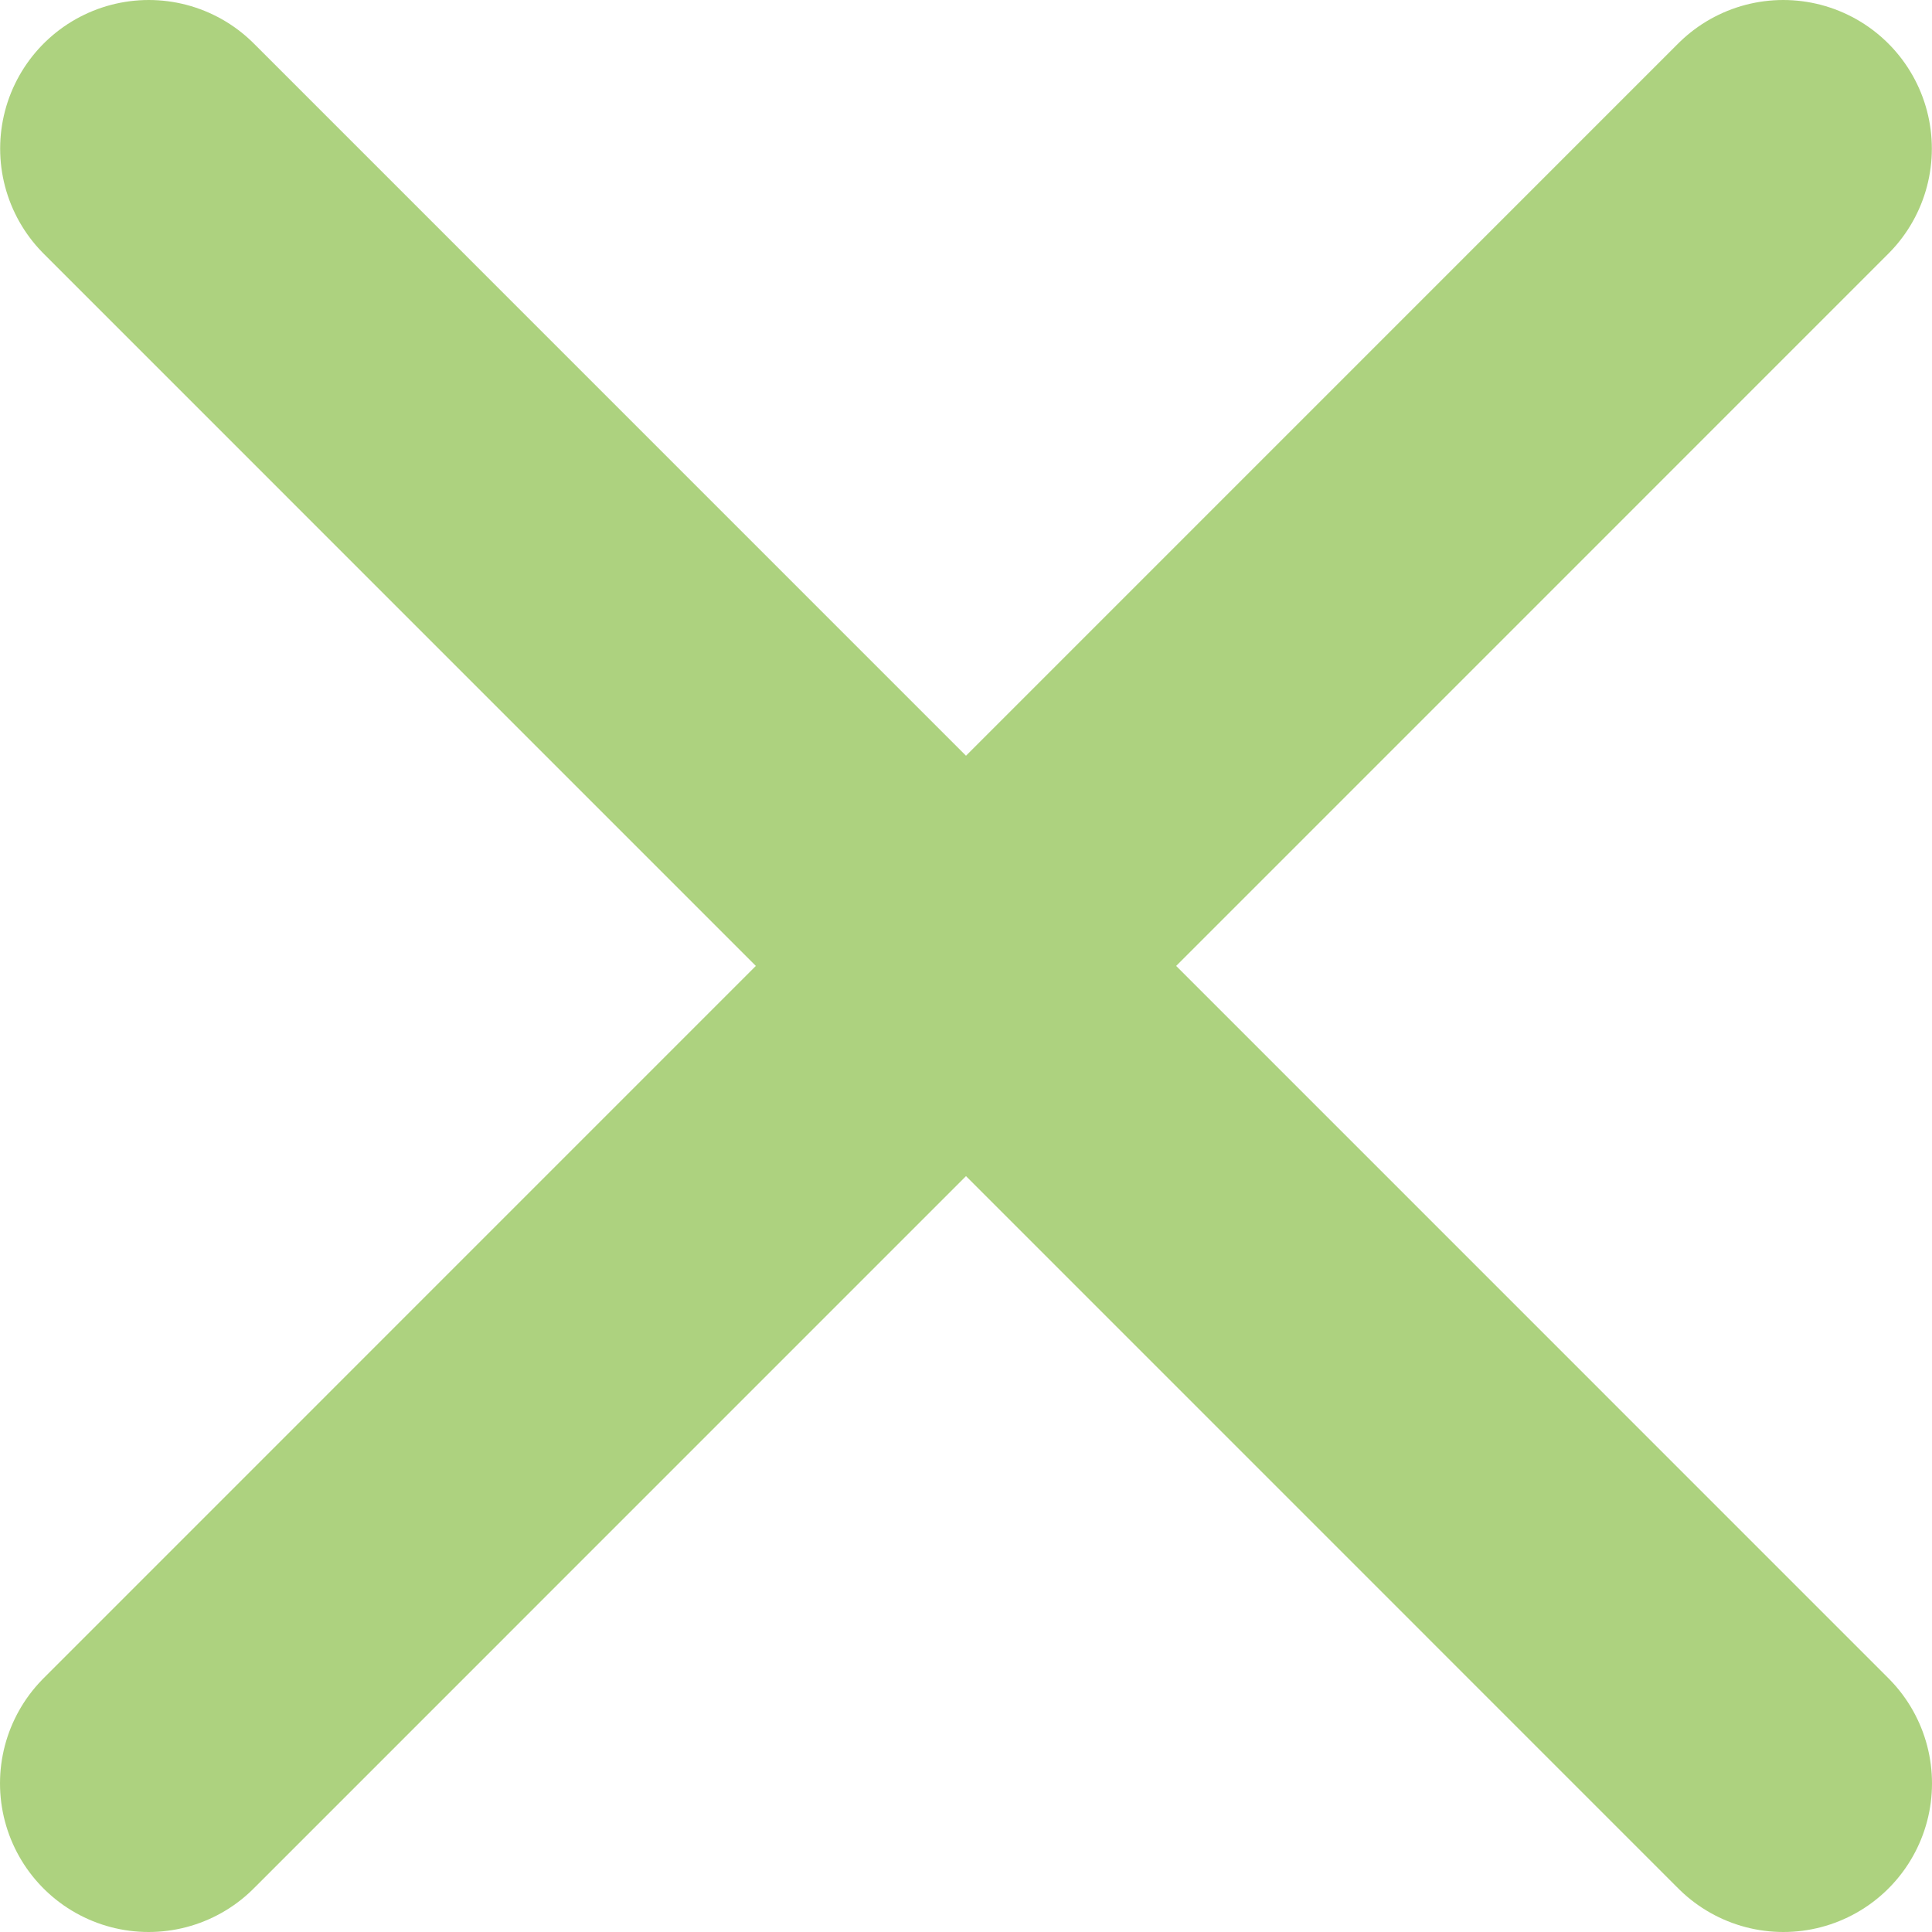
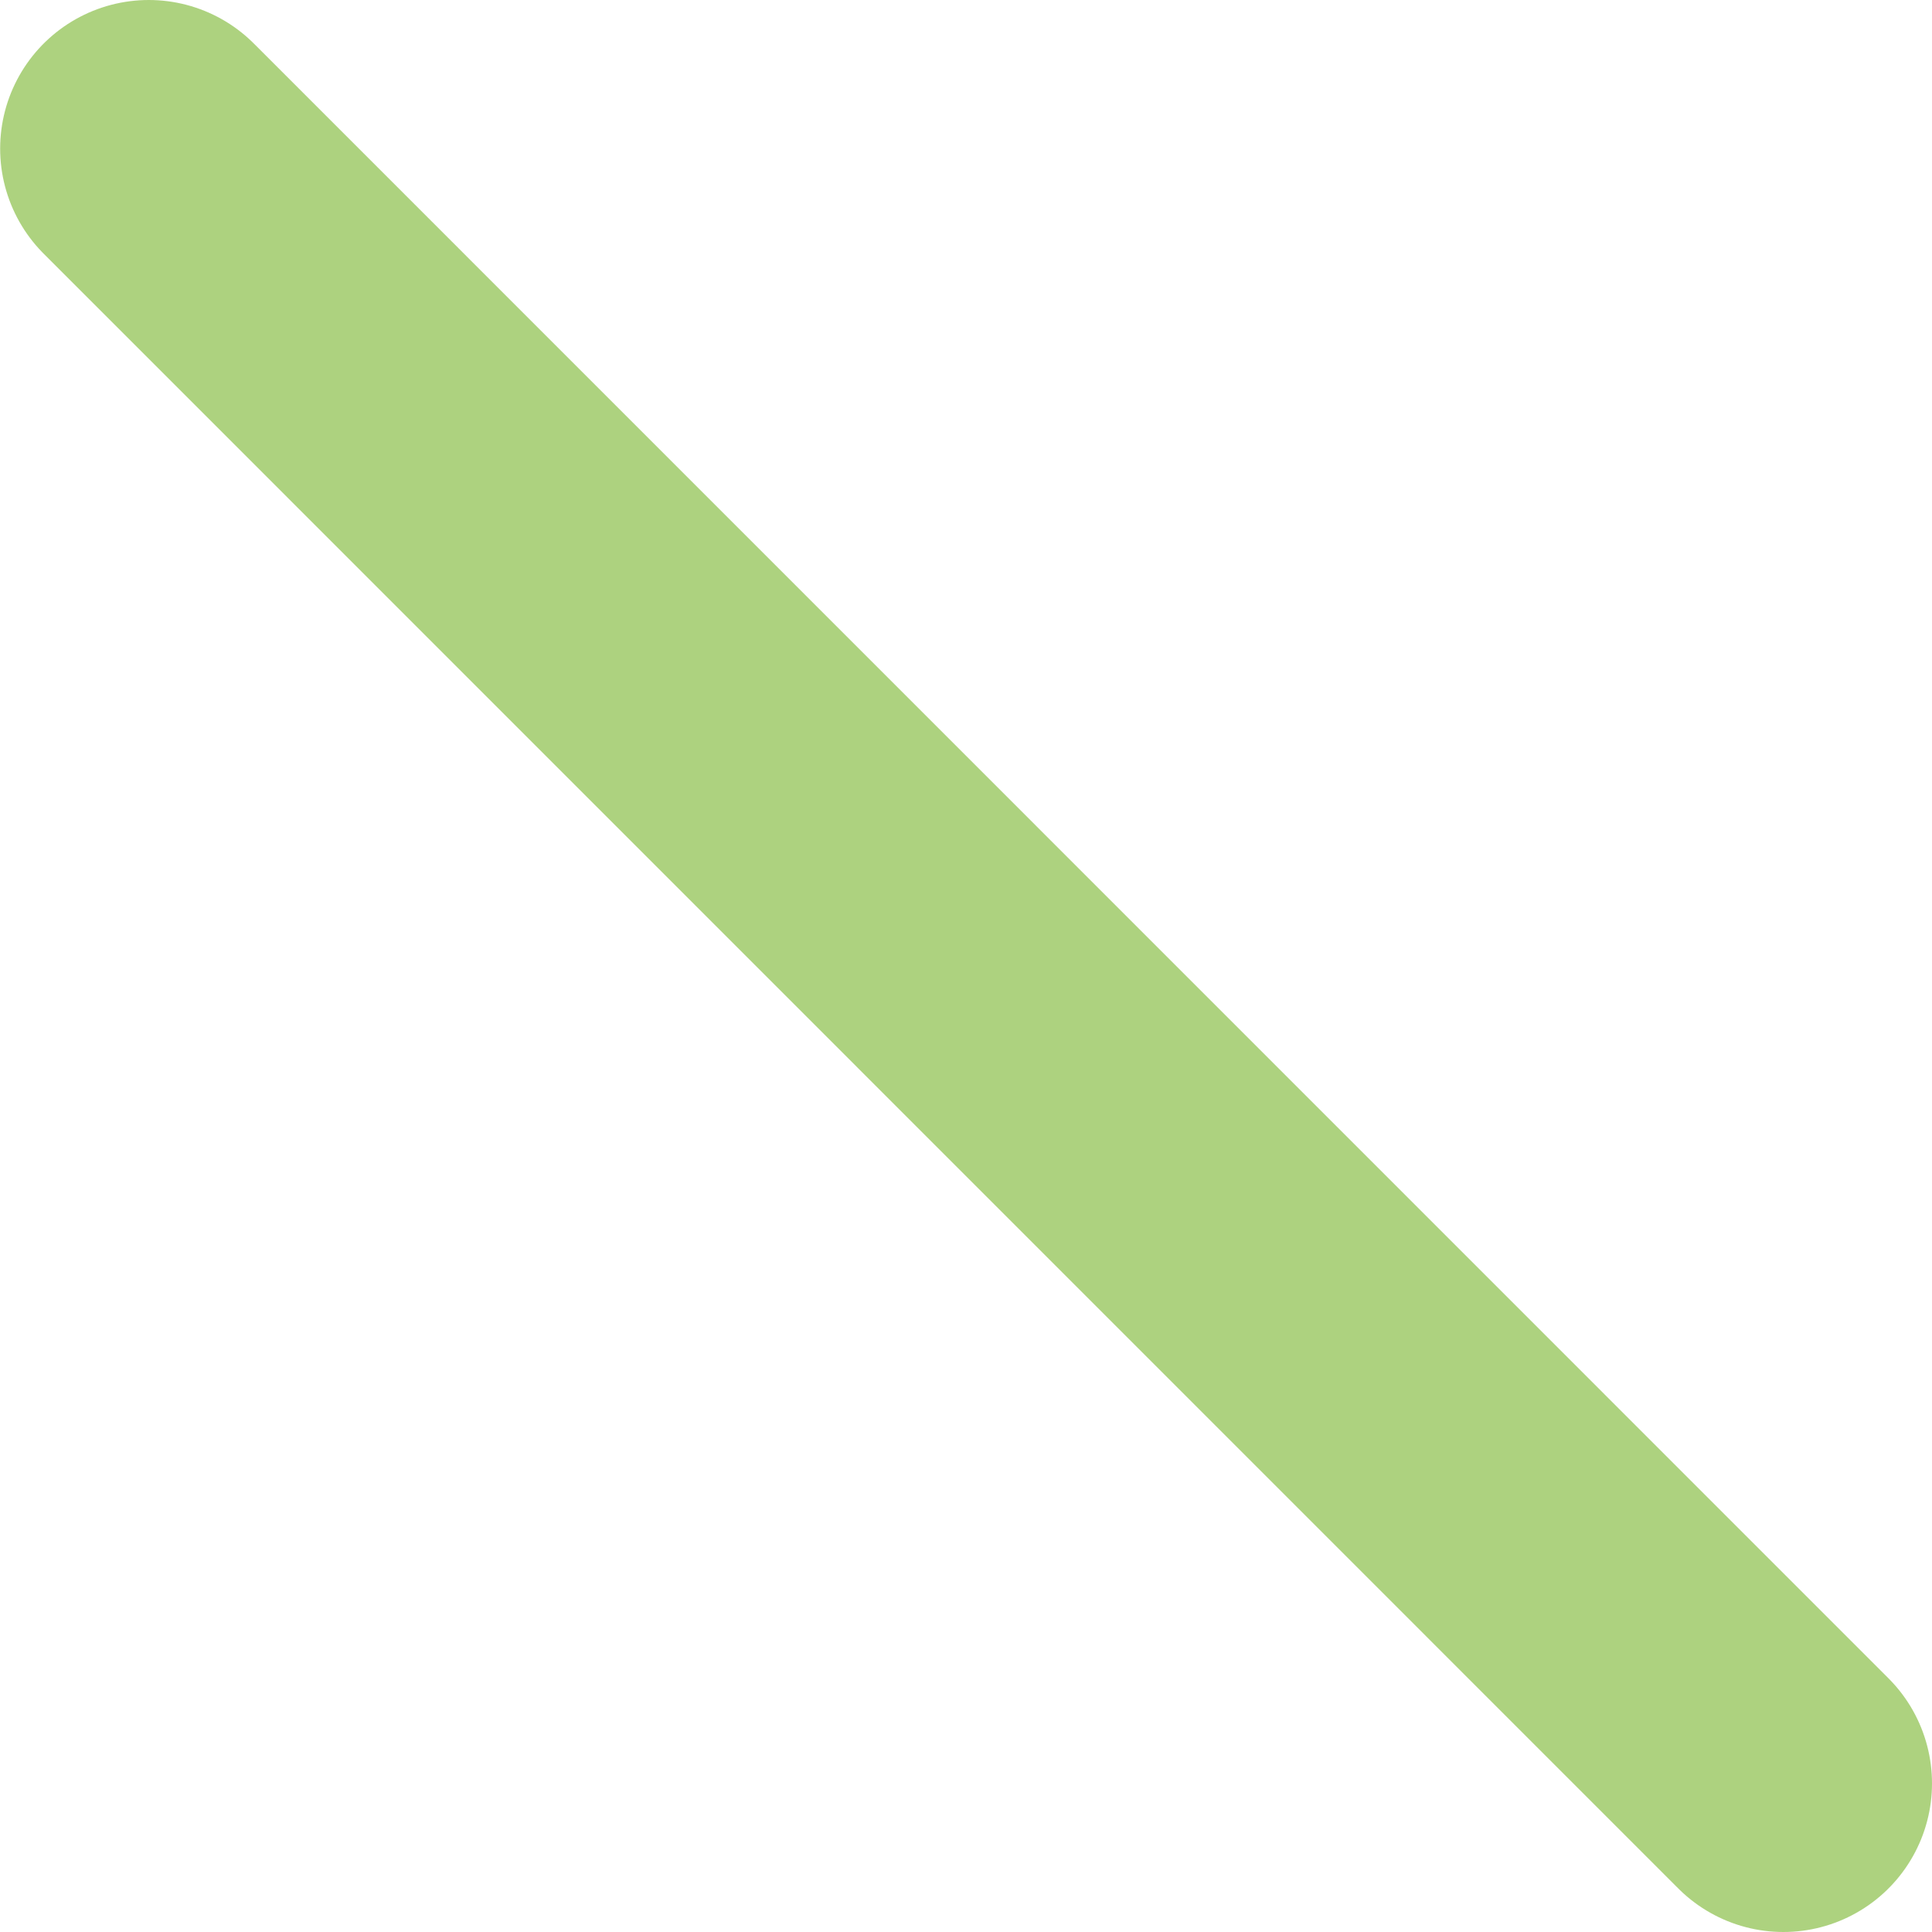
<svg xmlns="http://www.w3.org/2000/svg" width="13" height="13" viewBox="0 0 13 13" fill="none">
-   <path d="M11.999 1L1 12M1.001 1L12 12" stroke="#5DA600" stroke-opacity="0.5" stroke-width="2" stroke-linecap="round" stroke-linejoin="round" />
+   <path d="M11.999 1M1.001 1L12 12" stroke="#5DA600" stroke-opacity="0.5" stroke-width="2" stroke-linecap="round" stroke-linejoin="round" />
</svg>